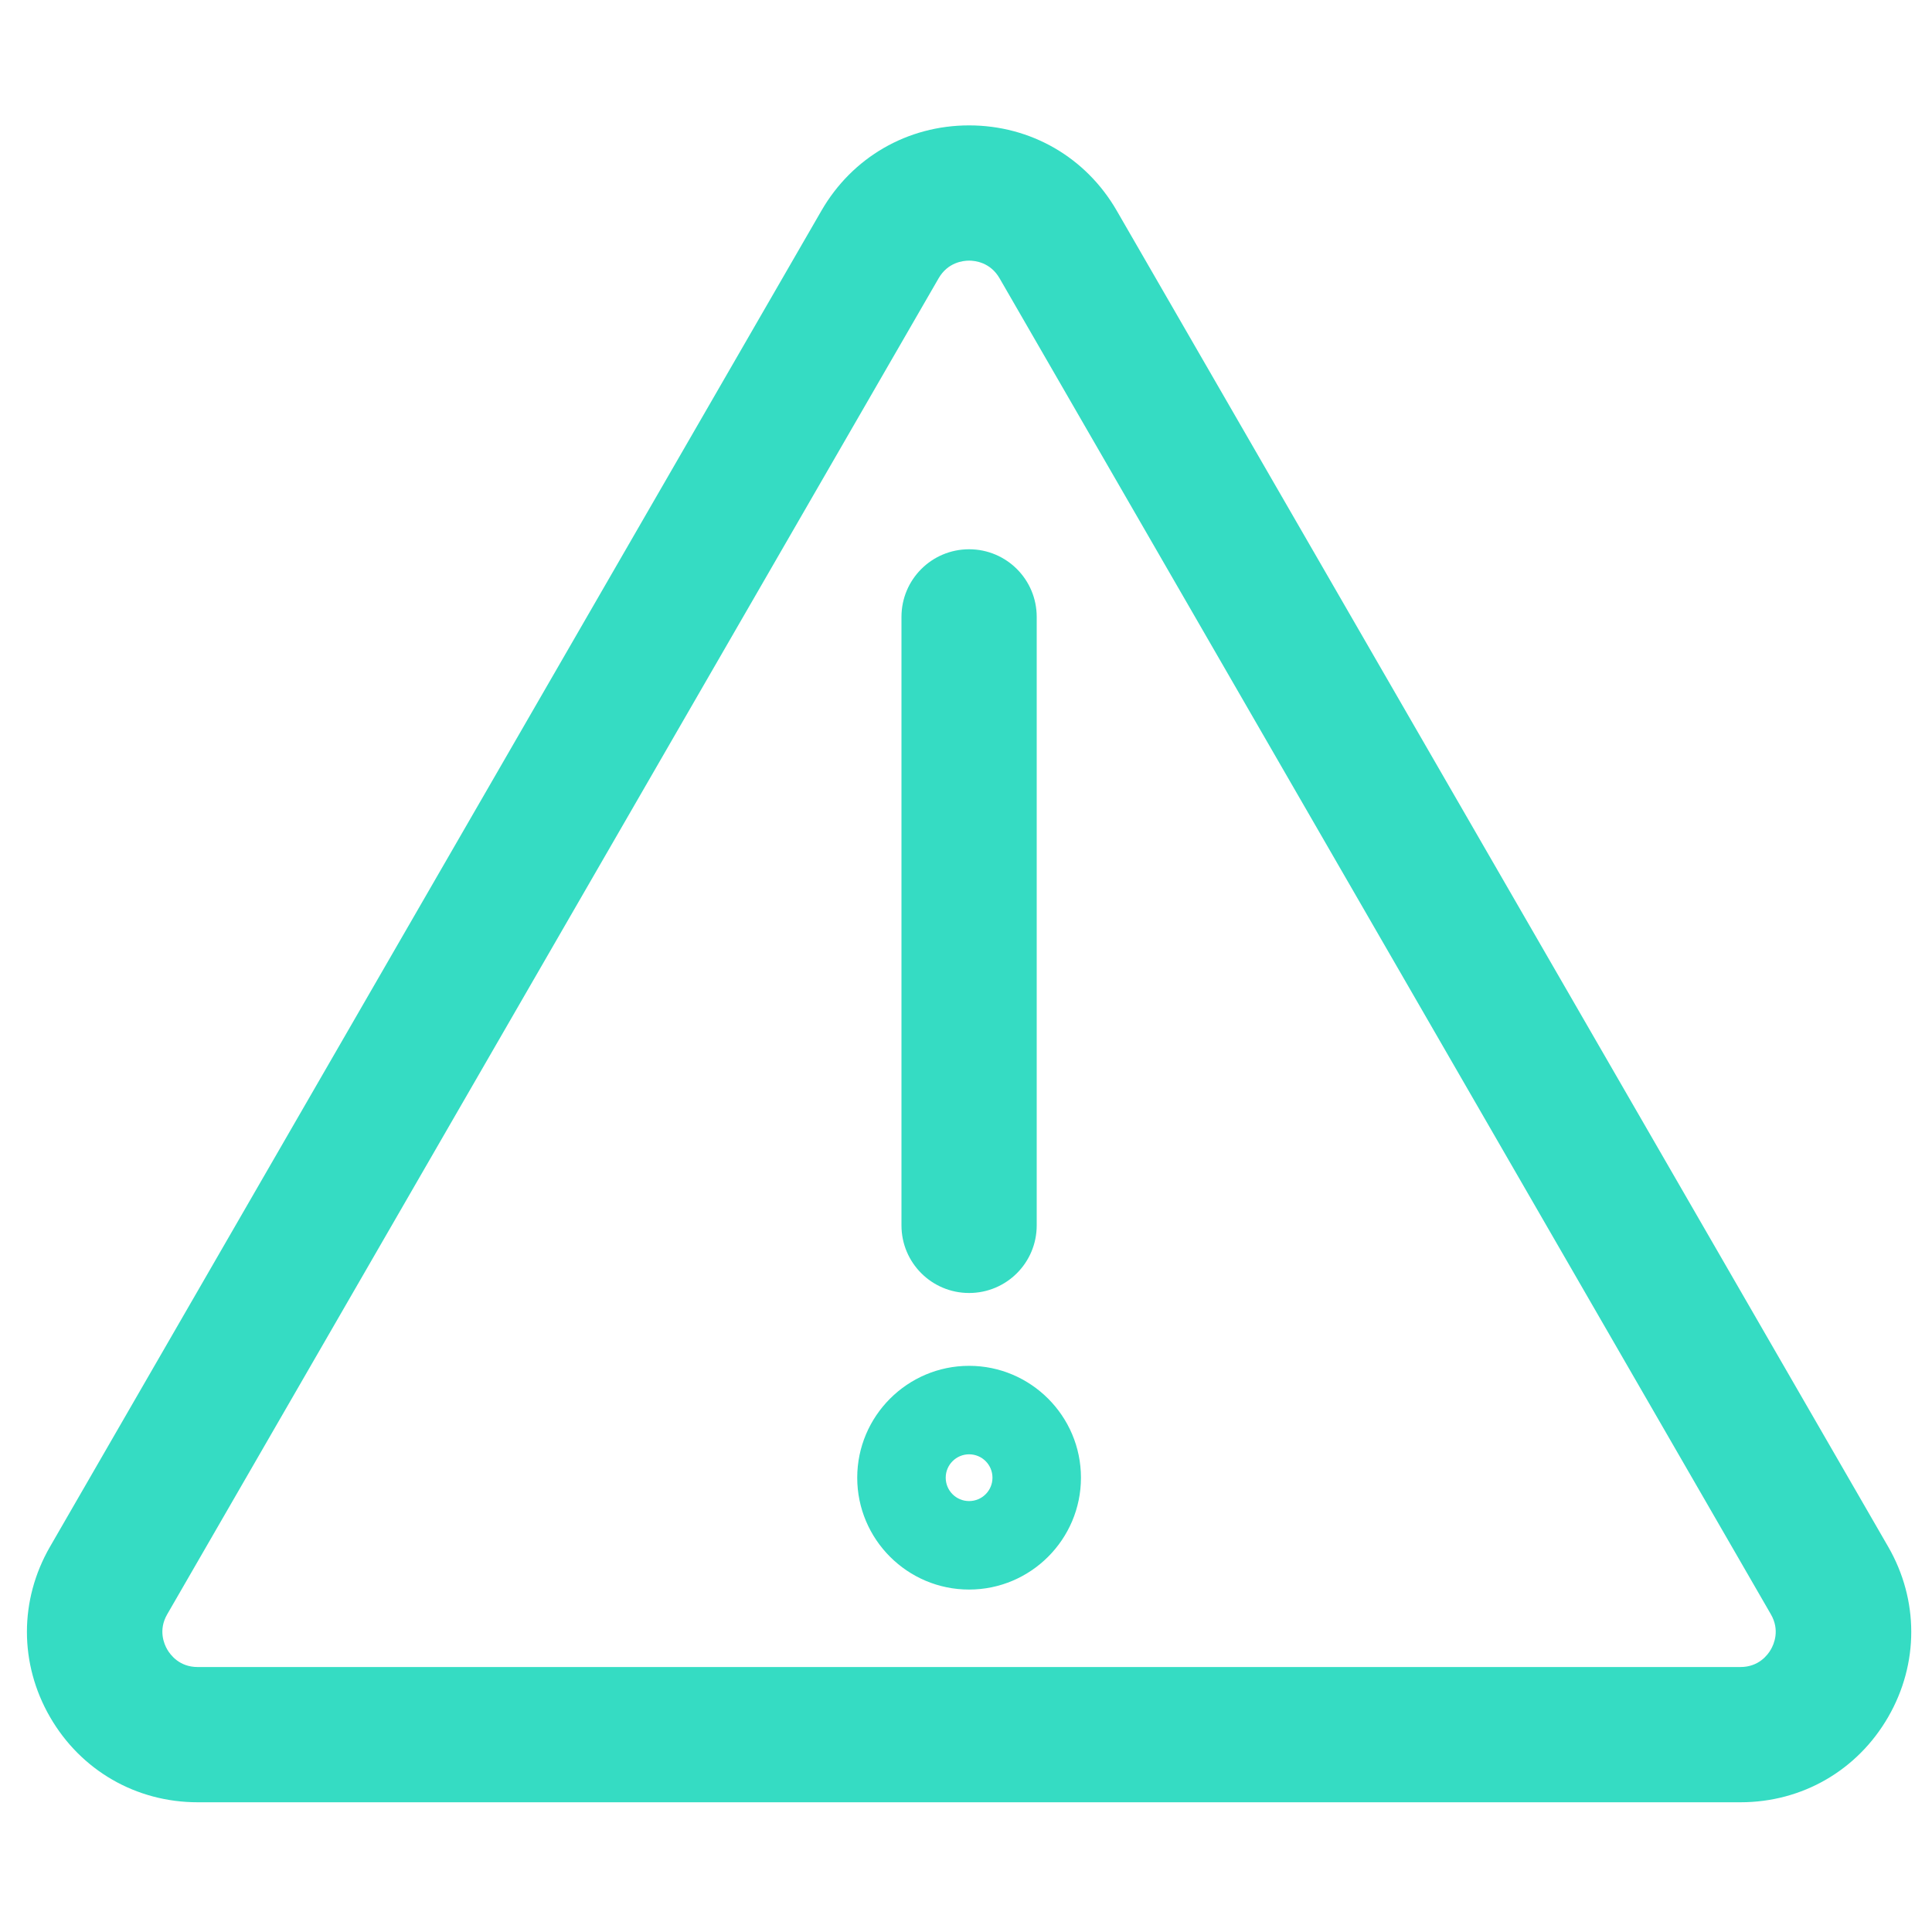
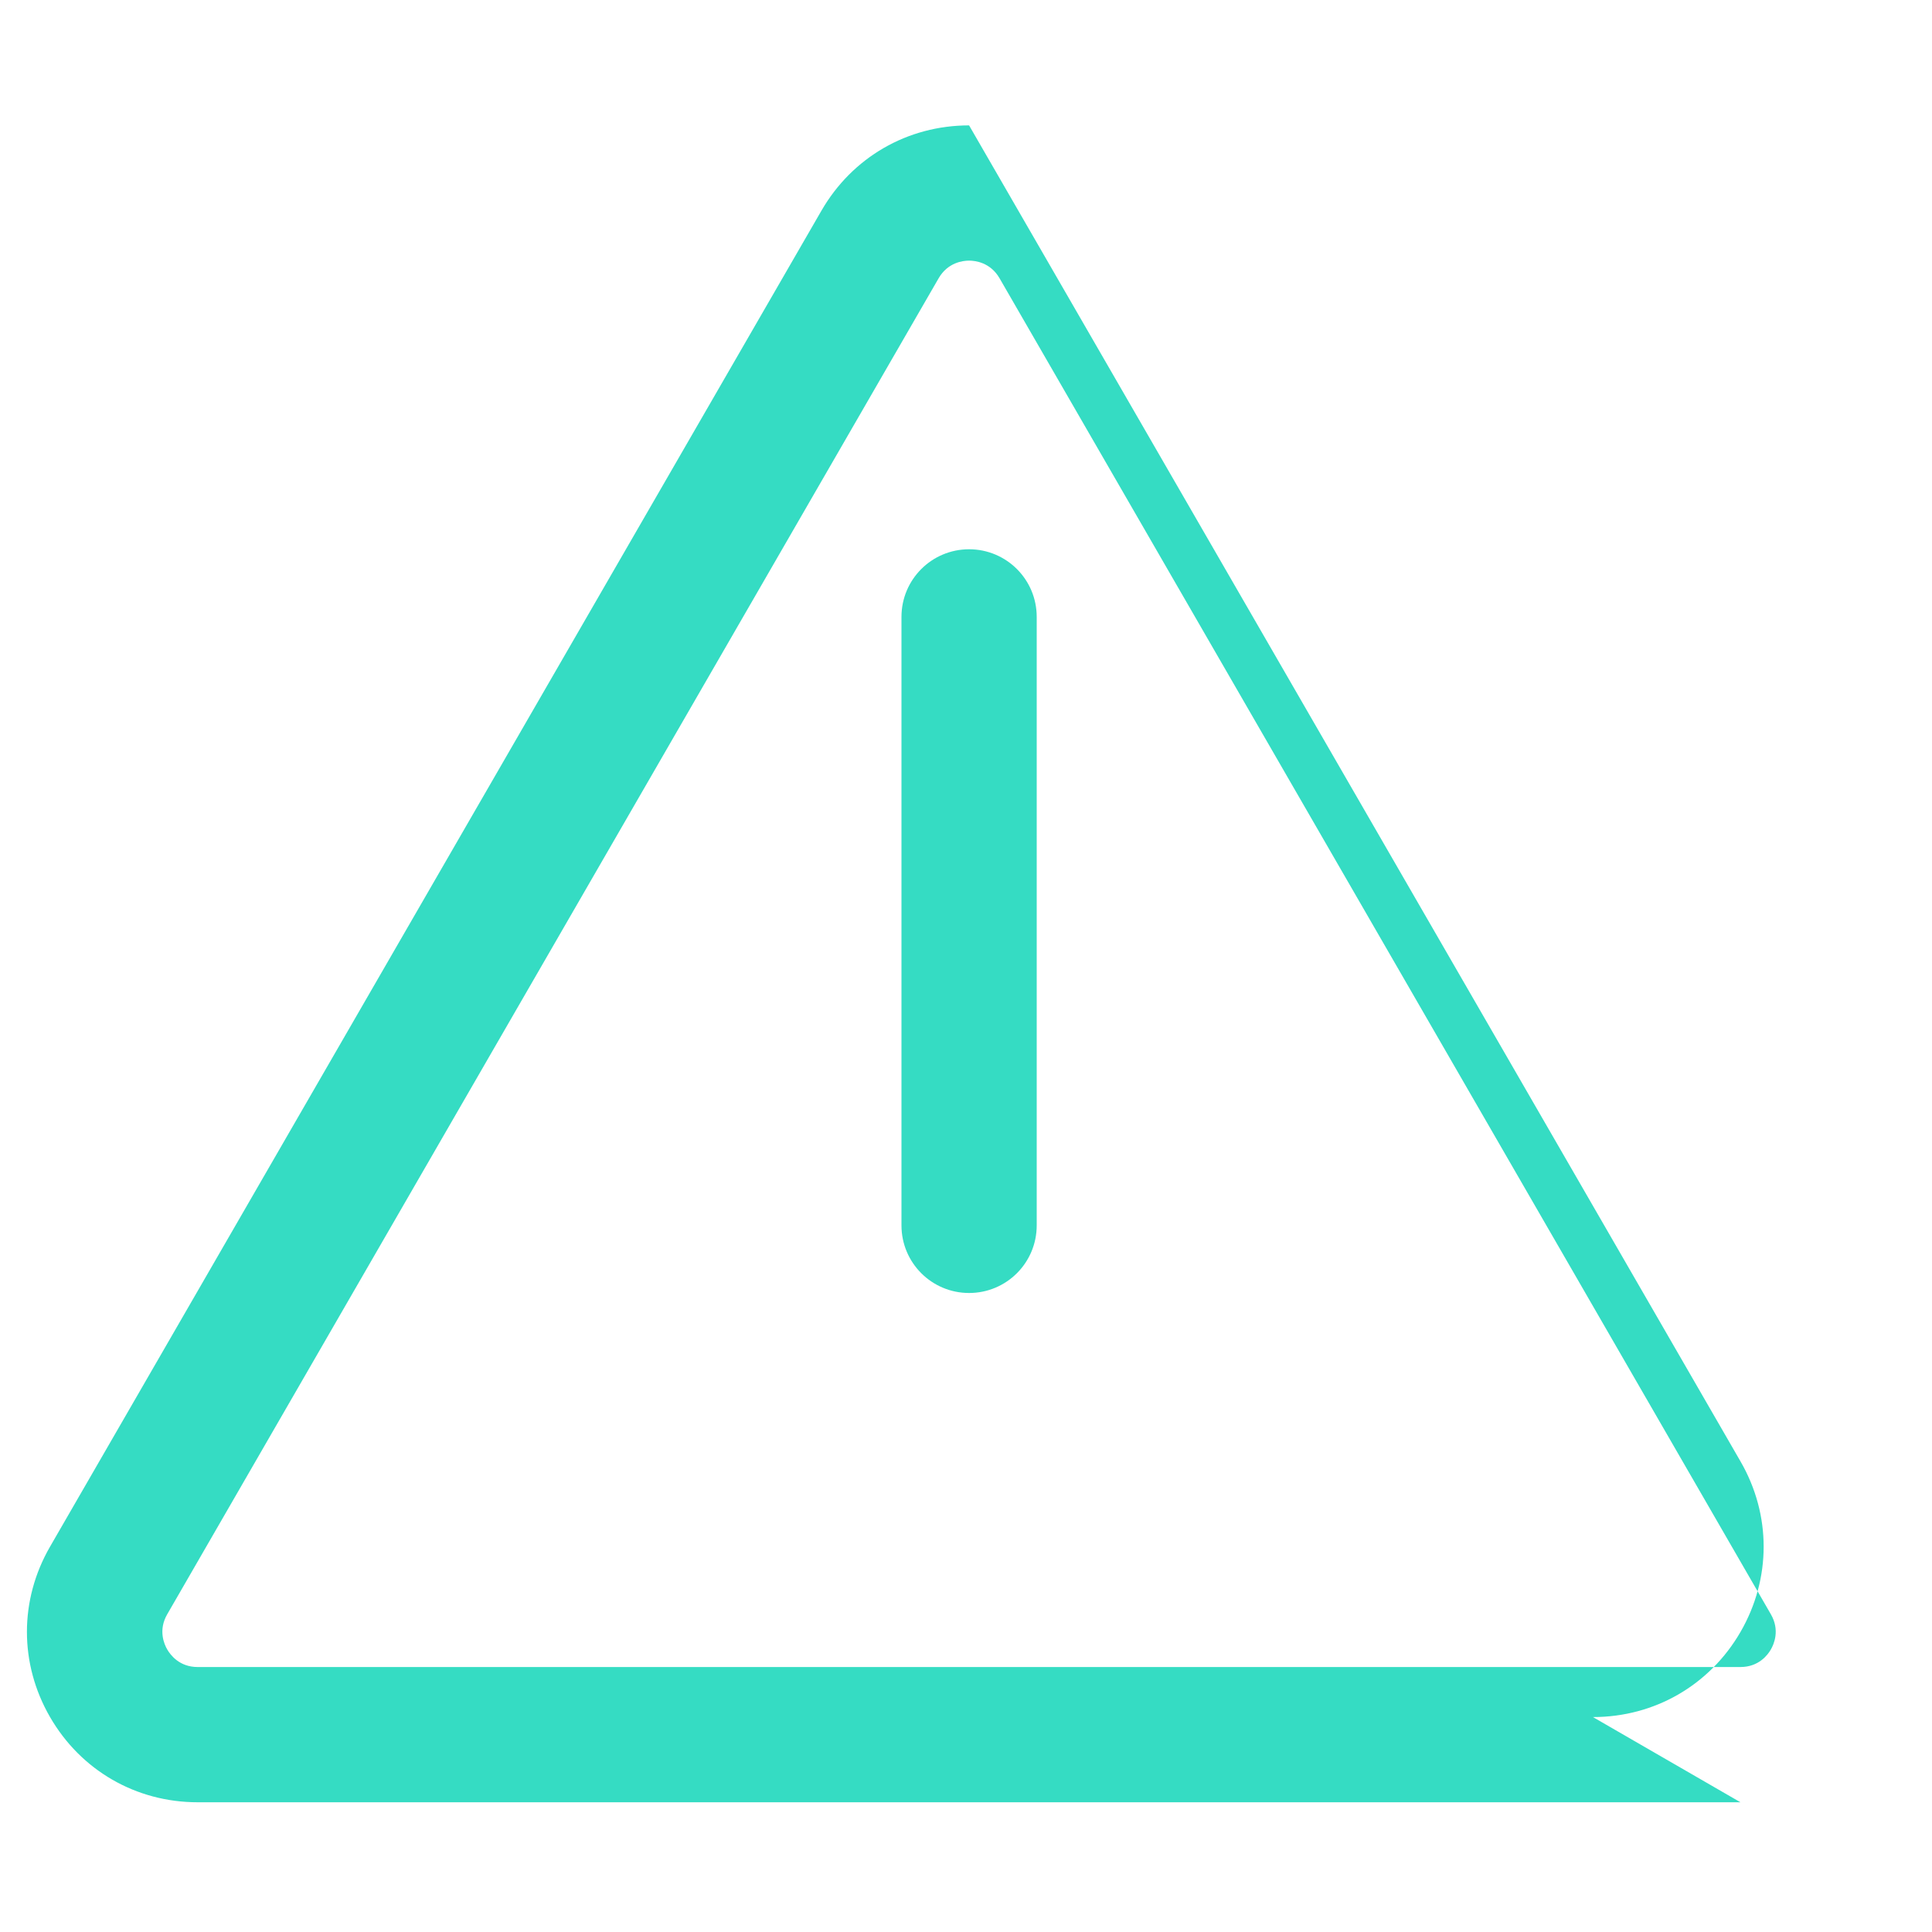
<svg xmlns="http://www.w3.org/2000/svg" id="Layer_1" data-name="Layer 1" viewBox="0 0 200 200">
  <defs>
    <style>
      .cls-1 {
        fill: #35dcc3;
      }
    </style>
  </defs>
-   <path class="cls-1" d="m180.17,186.57H20.46c-6.38,0-12.09-3.3-15.28-8.82-3.19-5.52-3.19-12.12,0-17.64h0L85.04,21.8c3.19-5.52,8.9-8.82,15.28-8.82s12.09,3.3,15.28,8.82l79.86,138.31c3.19,5.52,3.19,12.12,0,17.64-3.19,5.52-8.9,8.82-15.28,8.82Zm-162.86-19.46h0c-.95,1.64-.32,3.09,0,3.64.32.55,1.25,1.82,3.15,1.82h159.71c1.9,0,2.84-1.27,3.15-1.82.32-.55.95-2,0-3.64L103.47,28.8c-.95-1.64-2.52-1.82-3.15-1.82s-2.2.18-3.15,1.82L17.31,167.11Z" />
+   <path class="cls-1" d="m180.17,186.57H20.46c-6.38,0-12.09-3.3-15.28-8.82-3.19-5.52-3.19-12.12,0-17.64h0L85.04,21.8c3.19-5.52,8.9-8.82,15.28-8.82l79.86,138.31c3.19,5.52,3.19,12.12,0,17.64-3.19,5.52-8.9,8.82-15.28,8.82Zm-162.86-19.46h0c-.95,1.64-.32,3.09,0,3.64.32.55,1.25,1.82,3.15,1.82h159.71c1.9,0,2.84-1.27,3.15-1.82.32-.55.95-2,0-3.64L103.47,28.8c-.95-1.64-2.52-1.82-3.15-1.82s-2.2.18-3.15,1.82L17.31,167.11Z" />
  <path class="cls-1" d="m100.32,133.85c-3.87,0-7-3.13-7-7v-62.99c0-3.87,3.13-7,7-7s7,3.13,7,7v62.99c0,3.87-3.13,7-7,7Z" />
-   <path class="cls-1" d="m100.32,164.55c-6.39,0-11.58-5.2-11.58-11.58s5.2-11.58,11.58-11.58,11.58,5.2,11.58,11.58-5.2,11.58-11.58,11.58Zm0-14c-1.33,0-2.42,1.08-2.42,2.42s1.08,2.42,2.42,2.42,2.42-1.08,2.42-2.42-1.08-2.42-2.42-2.42Z" />
</svg>